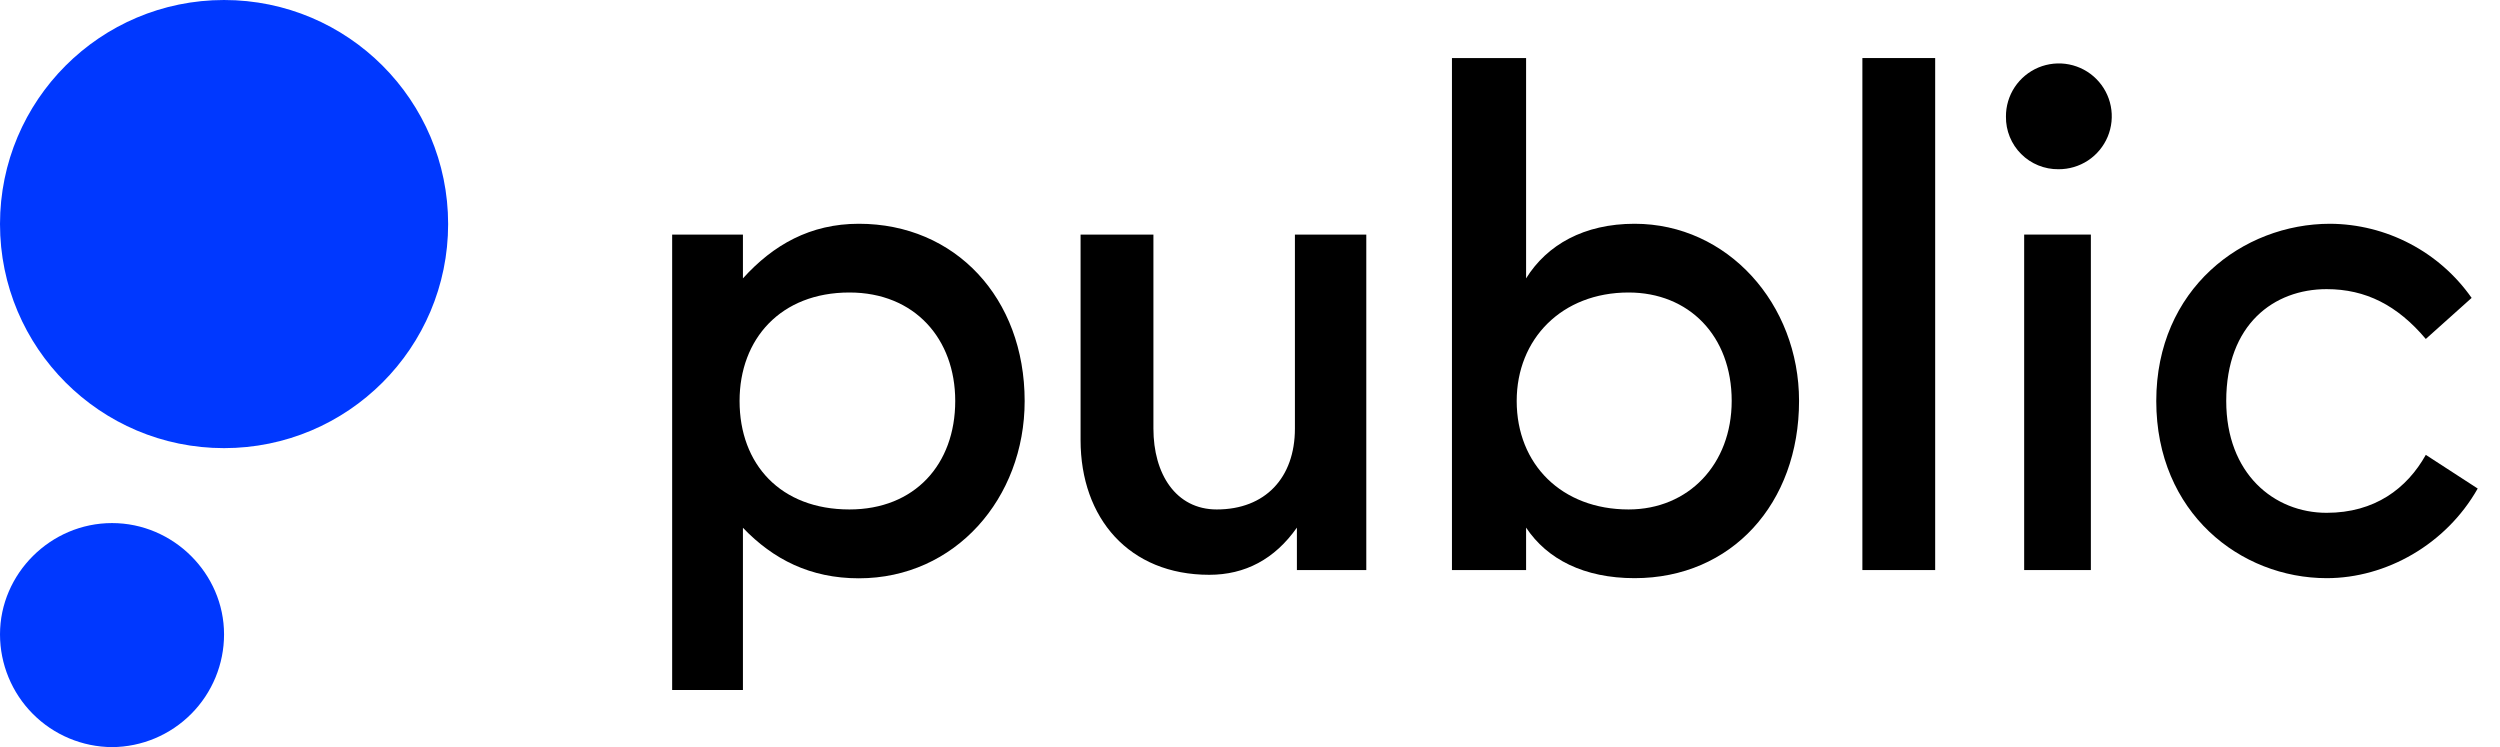
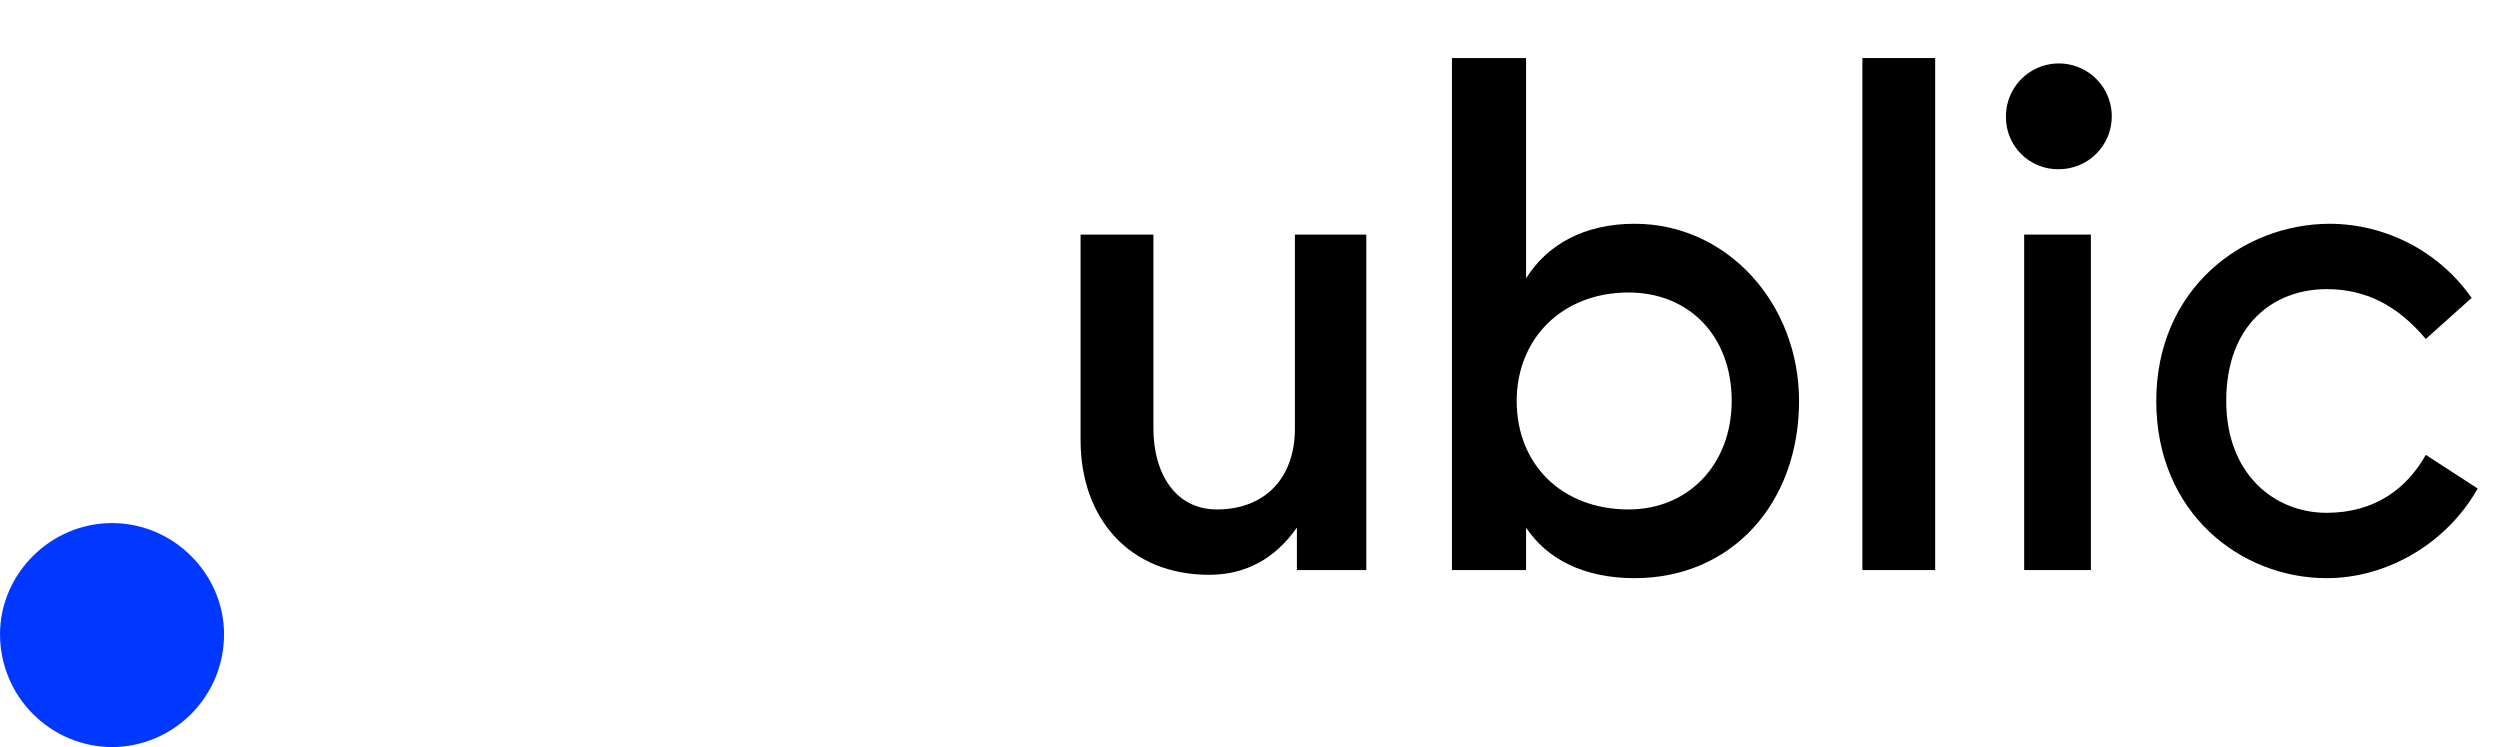
<svg xmlns="http://www.w3.org/2000/svg" width="87px" height="26px" viewBox="0 0 87 26" version="1.1">
  <title>public-logo-blank</title>
  <g id="Page-1" stroke="none" stroke-width="1" fill="none" fill-rule="evenodd">
    <g id="public-logo-blank" fill-rule="nonzero">
      <g id="wordmark" transform="translate(23.391, 2.02)" fill="#000000">
        <path d="M57.579,18.1 C59.644,18.1 61.731,16.928 62.833,14.981 L61.027,13.809 C60.371,14.981 59.249,15.826 57.576,15.826 C55.747,15.826 54.082,14.467 54.082,11.934 C54.082,9.261 55.747,8.042 57.576,8.042 C58.936,8.042 60.039,8.604 61.027,9.776 L62.622,8.347 C62.067,7.556 61.33,6.908 60.474,6.46 C59.617,6.011 58.666,5.773 57.699,5.767 C54.649,5.767 51.647,8.042 51.647,11.935 C51.647,15.828 54.578,18.1 57.579,18.1 Z" id="Path" />
        <path d="M48.245,3.869 C48.61,3.871 48.968,3.765 49.273,3.564 C49.577,3.363 49.815,3.075 49.956,2.739 C50.097,2.402 50.135,2.031 50.064,1.672 C49.994,1.314 49.818,0.985 49.56,0.727 C49.302,0.468 48.972,0.293 48.614,0.222 C48.256,0.151 47.885,0.189 47.547,0.329 C47.211,0.47 46.923,0.708 46.721,1.012 C46.52,1.317 46.413,1.674 46.416,2.04 C46.413,2.281 46.458,2.52 46.549,2.743 C46.64,2.966 46.774,3.169 46.945,3.339 C47.115,3.51 47.318,3.644 47.541,3.735 C47.764,3.826 48.004,3.872 48.245,3.869 Z" id="Path" />
        <polygon id="Path" points="49.371 6.143 47.05 6.143 47.05 17.818 49.371 17.818" />
        <polygon id="Path" points="43.953 0 41.42 0 41.42 17.818 43.953 17.818" />
        <path d="M33.493,5.767 C31.734,5.767 30.444,6.499 29.717,7.667 L29.717,0 L27.137,0 L27.137,17.818 L29.717,17.818 L29.717,16.341 C30.449,17.443 31.734,18.1 33.493,18.1 C36.87,18.1 39.216,15.498 39.216,11.932 C39.216,8.556 36.73,5.767 33.493,5.767 Z M33.284,15.709 C30.961,15.709 29.39,14.141 29.39,11.934 C29.39,9.776 30.959,8.159 33.284,8.159 C35.376,8.159 36.872,9.659 36.872,11.934 C36.87,14.138 35.369,15.709 33.282,15.709 L33.284,15.709 Z" id="Shape" />
        <path d="M18.691,17.983 C19.935,17.983 20.966,17.443 21.741,16.341 L21.741,17.818 L24.156,17.818 L24.156,6.143 L21.672,6.143 L21.672,12.895 C21.672,14.606 20.639,15.709 18.953,15.709 C17.522,15.709 16.748,14.466 16.748,12.895 L16.748,6.143 L14.213,6.143 L14.213,13.294 C14.213,16.013 15.902,17.983 18.691,17.983 Z" id="Path" />
-         <path d="M6.497,5.767 C4.809,5.767 3.519,6.499 2.463,7.667 L2.463,6.143 L0,6.143 L0,21.992 L2.463,21.992 L2.463,16.347 C3.519,17.448 4.809,18.105 6.497,18.105 C9.851,18.105 12.267,15.315 12.267,11.937 C12.267,8.347 9.851,5.767 6.497,5.767 Z M6.169,15.709 C3.776,15.709 2.346,14.141 2.346,11.934 C2.346,9.776 3.776,8.159 6.169,8.159 C8.444,8.159 9.851,9.776 9.851,11.934 C9.851,14.138 8.443,15.709 6.169,15.709 Z" id="Shape" />
      </g>
      <g id="mark" fill="#0038FF">
-         <path d="M7.797,15.595 C12.104,15.595 15.595,12.104 15.595,7.797 C15.595,3.491 12.104,0 7.797,0 C3.491,0 0,3.491 0,7.797 C0,12.104 3.491,15.595 7.797,15.595 Z" id="pblc-circle-top" />
        <path d="M3.899,26 C4.935,25.993 5.926,25.577 6.656,24.842 C7.387,24.107 7.797,23.113 7.797,22.077 C7.797,19.964 6.036,18.203 3.899,18.203 C1.761,18.203 0,19.964 0,22.077 C0.001,23.113 0.411,24.107 1.141,24.842 C1.871,25.577 2.863,25.993 3.899,26 Z" id="pblc-circle-bottom" />
      </g>
    </g>
  </g>
</svg>